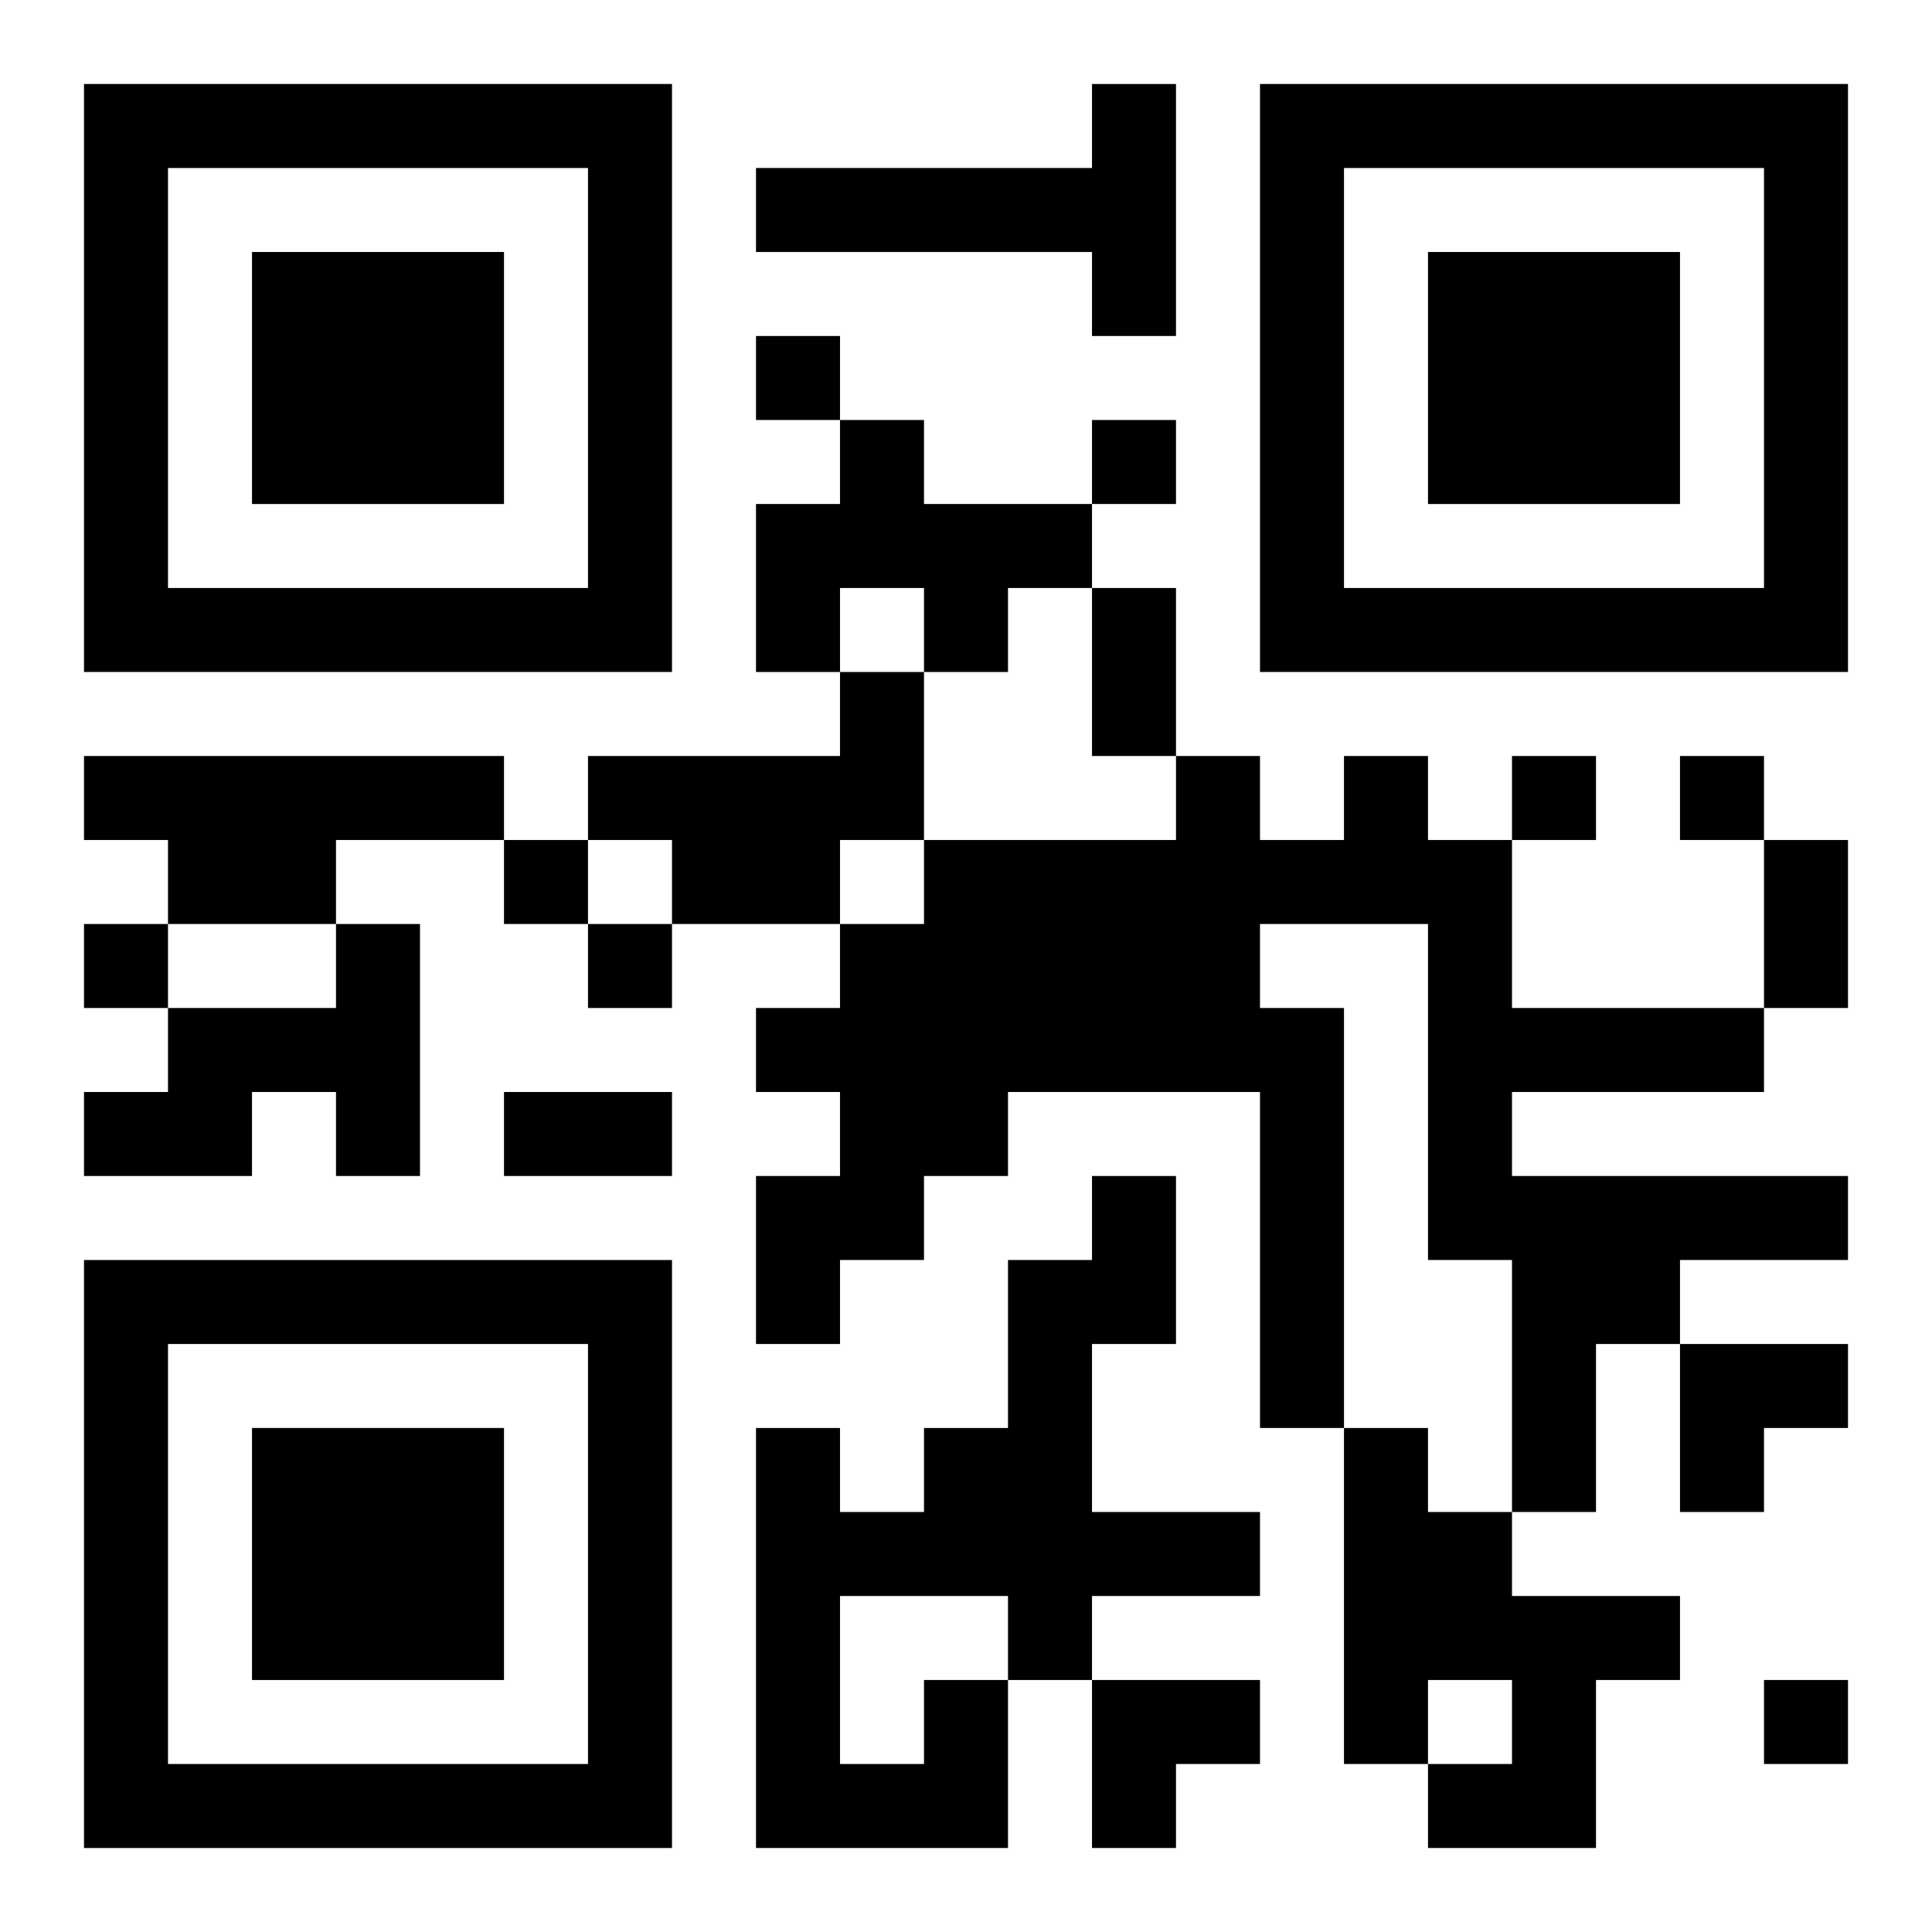
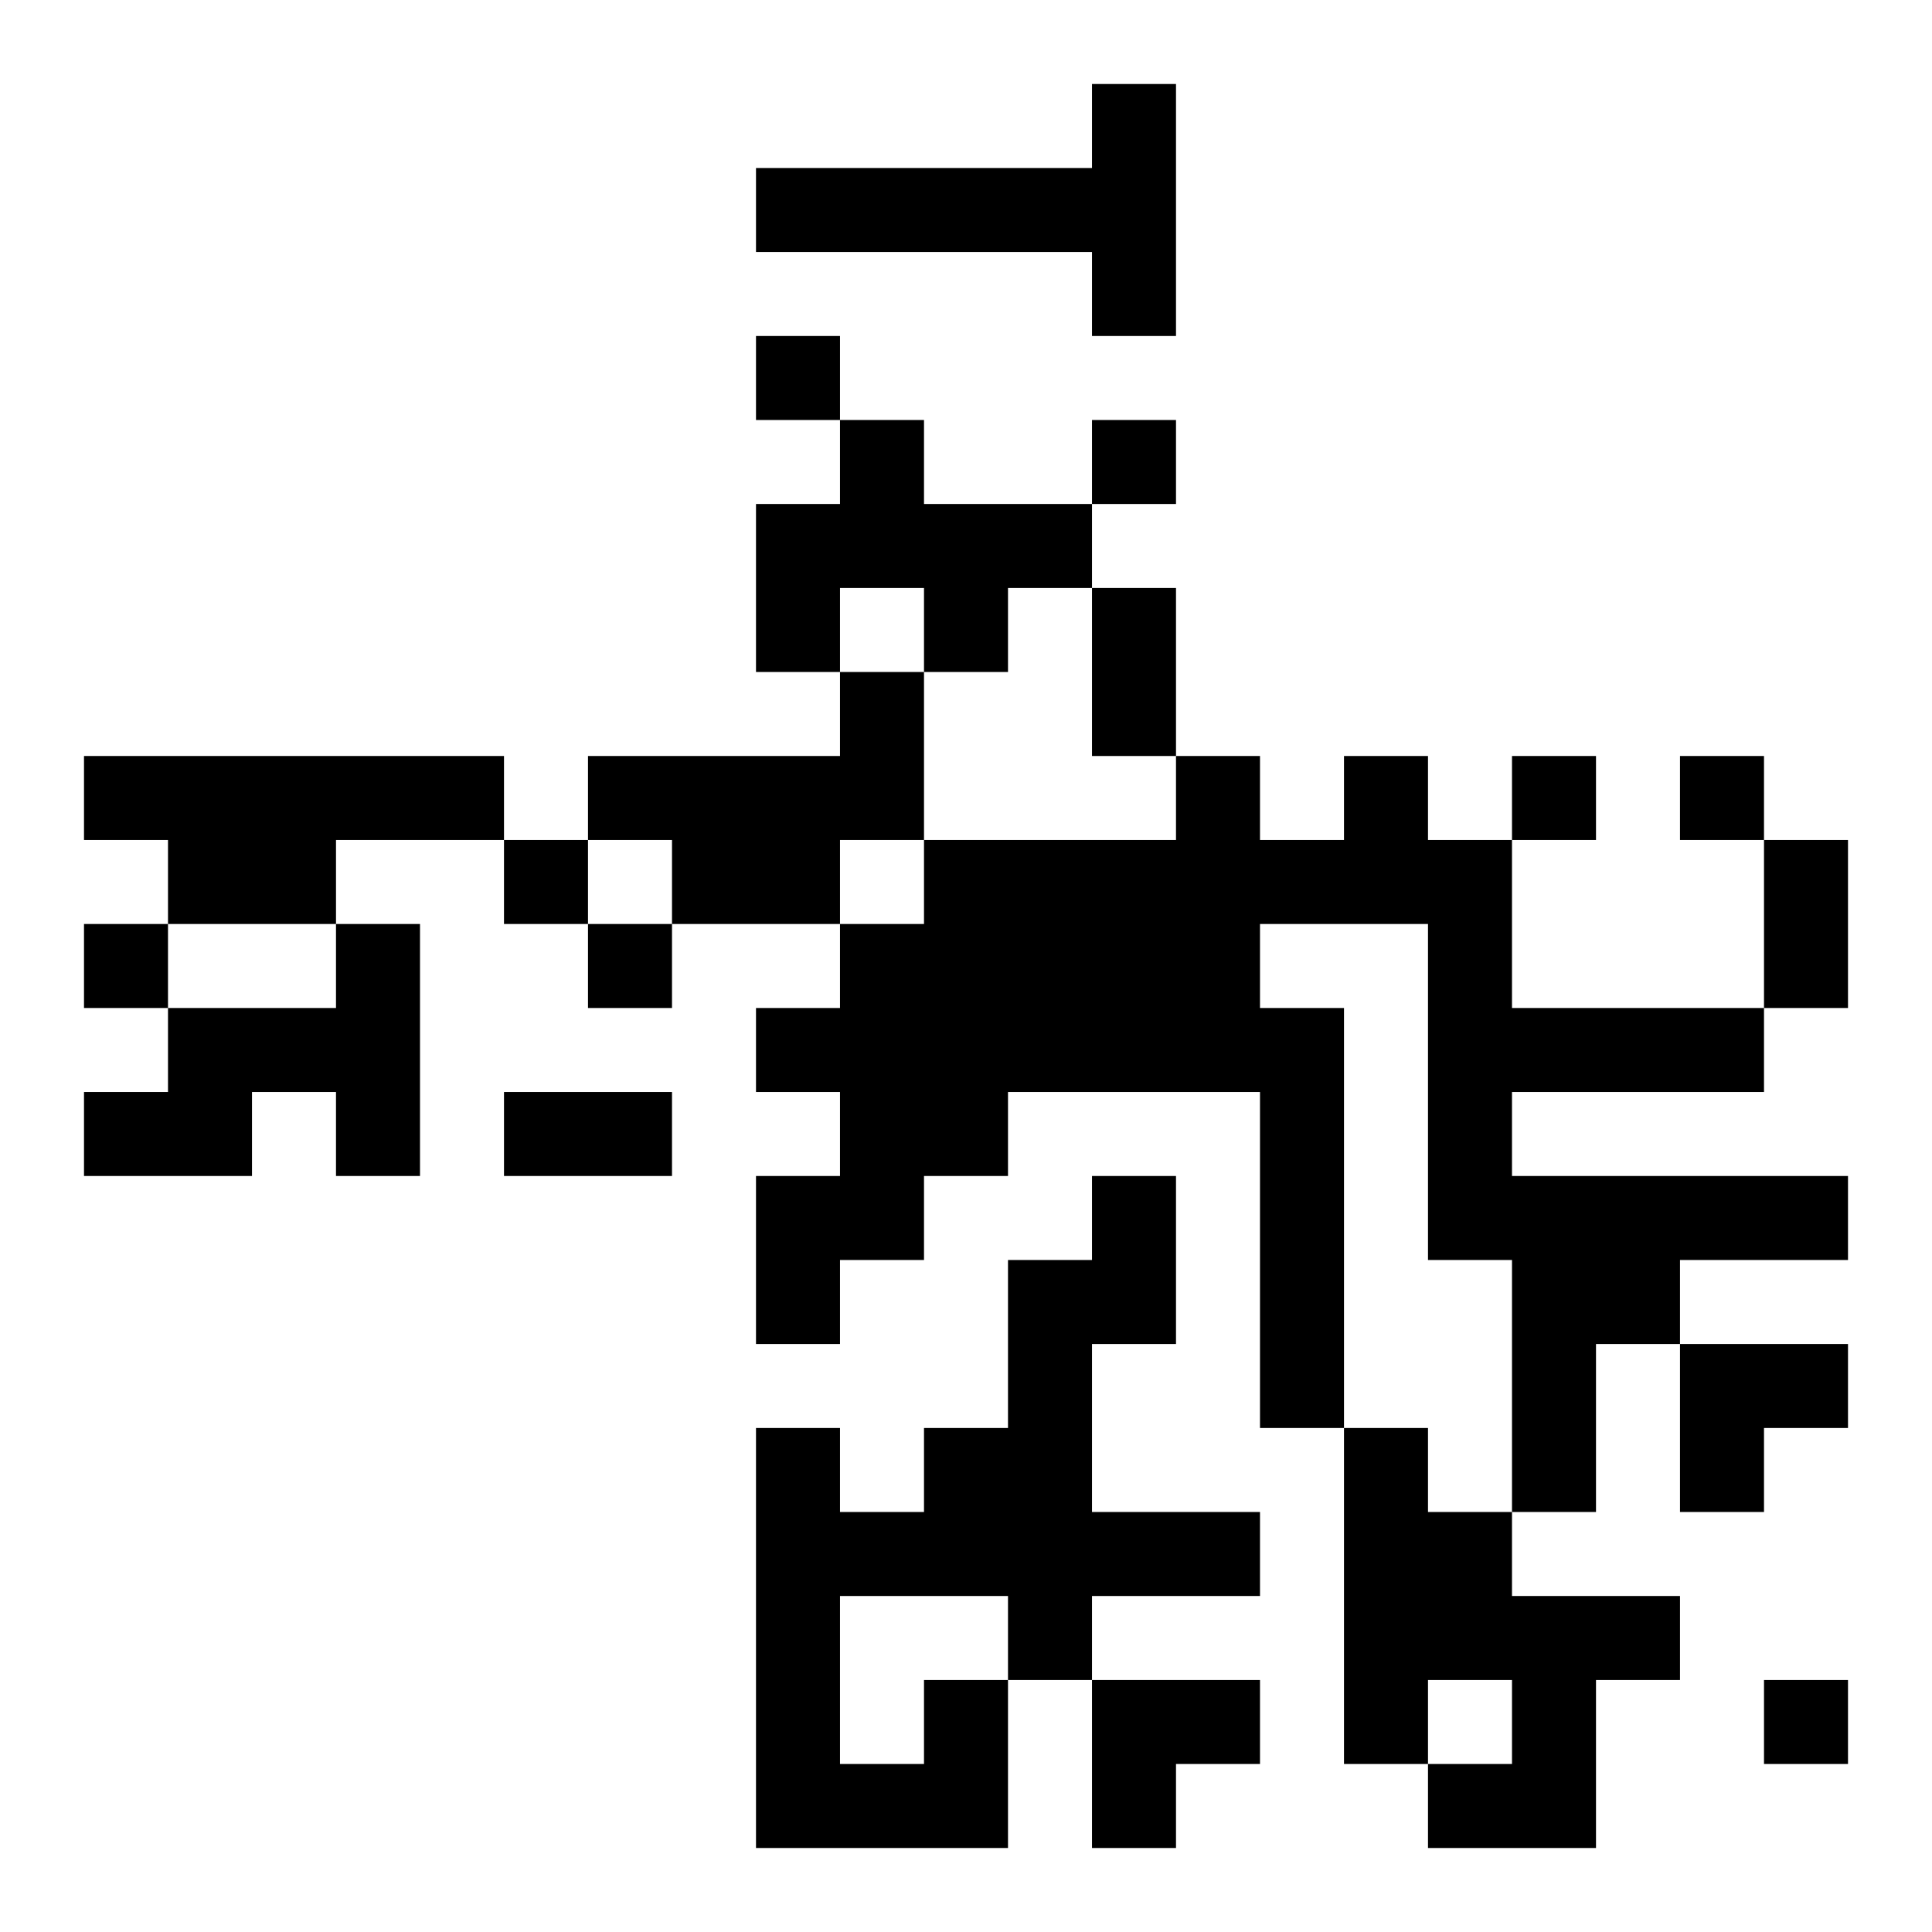
<svg xmlns="http://www.w3.org/2000/svg" xmlns:xlink="http://www.w3.org/1999/xlink" width="250" height="250" baseProfile="full" version="1.1" viewBox="-1 -1 23 23">
  <symbol id="a">
-     <path d="m0 7v7h7v-7h-7zm1 1h5v5h-5v-5zm1 1v3h3v-3h-3z" />
-   </symbol>
+     </symbol>
  <use y="-7" xlink:href="#a" />
  <use y="7" xlink:href="#a" />
  <use x="14" y="-7" xlink:href="#a" />
  <path d="m12 0h1v3h-1v-1h-4v-1h4v-1m-3 4h1v1h2v1h-1v1h-1v-1h-1v1h-1v-2h1v-1m0 3h1v2h-1v1h-2v-1h-1v-1h3v-1m-9 1h5v1h-2v1h-2v-1h-1v-1m15 0h1v1h1v2h3v1h-3v1h4v1h-2v1h-1v2h-1v-3h-1v-4h-2v1h1v5h-1v-4h-3v1h-1v1h-1v1h-1v-2h1v-1h-1v-1h1v-1h1v-1h3v-1h1v1h1v-1m-12 2h1v3h-1v-1h-1v1h-2v-1h1v-1h2v-1m12 6h1v1h1v1h2v1h-1v2h-2v-1h1v-1h-1v1h-1v-4m-5 3h1v2h-3v-5h1v1h1v-1h1v-2h1v-1h1v2h-1v2h2v1h-2v1h-1v-1h-2v2h1v-1m-2-16v1h1v-1h-1m4 1v1h1v-1h-1m5 4v1h1v-1h-1m2 0v1h1v-1h-1m-14 1v1h1v-1h-1m-5 1v1h1v-1h-1m6 0v1h1v-1h-1m14 9v1h1v-1h-1m-8-13h1v2h-1v-2m8 3h1v2h-1v-2m-15 3h2v1h-2v-1m14 3h2v1h-1v1h-1zm-7 4h2v1h-1v1h-1z" />
</svg>